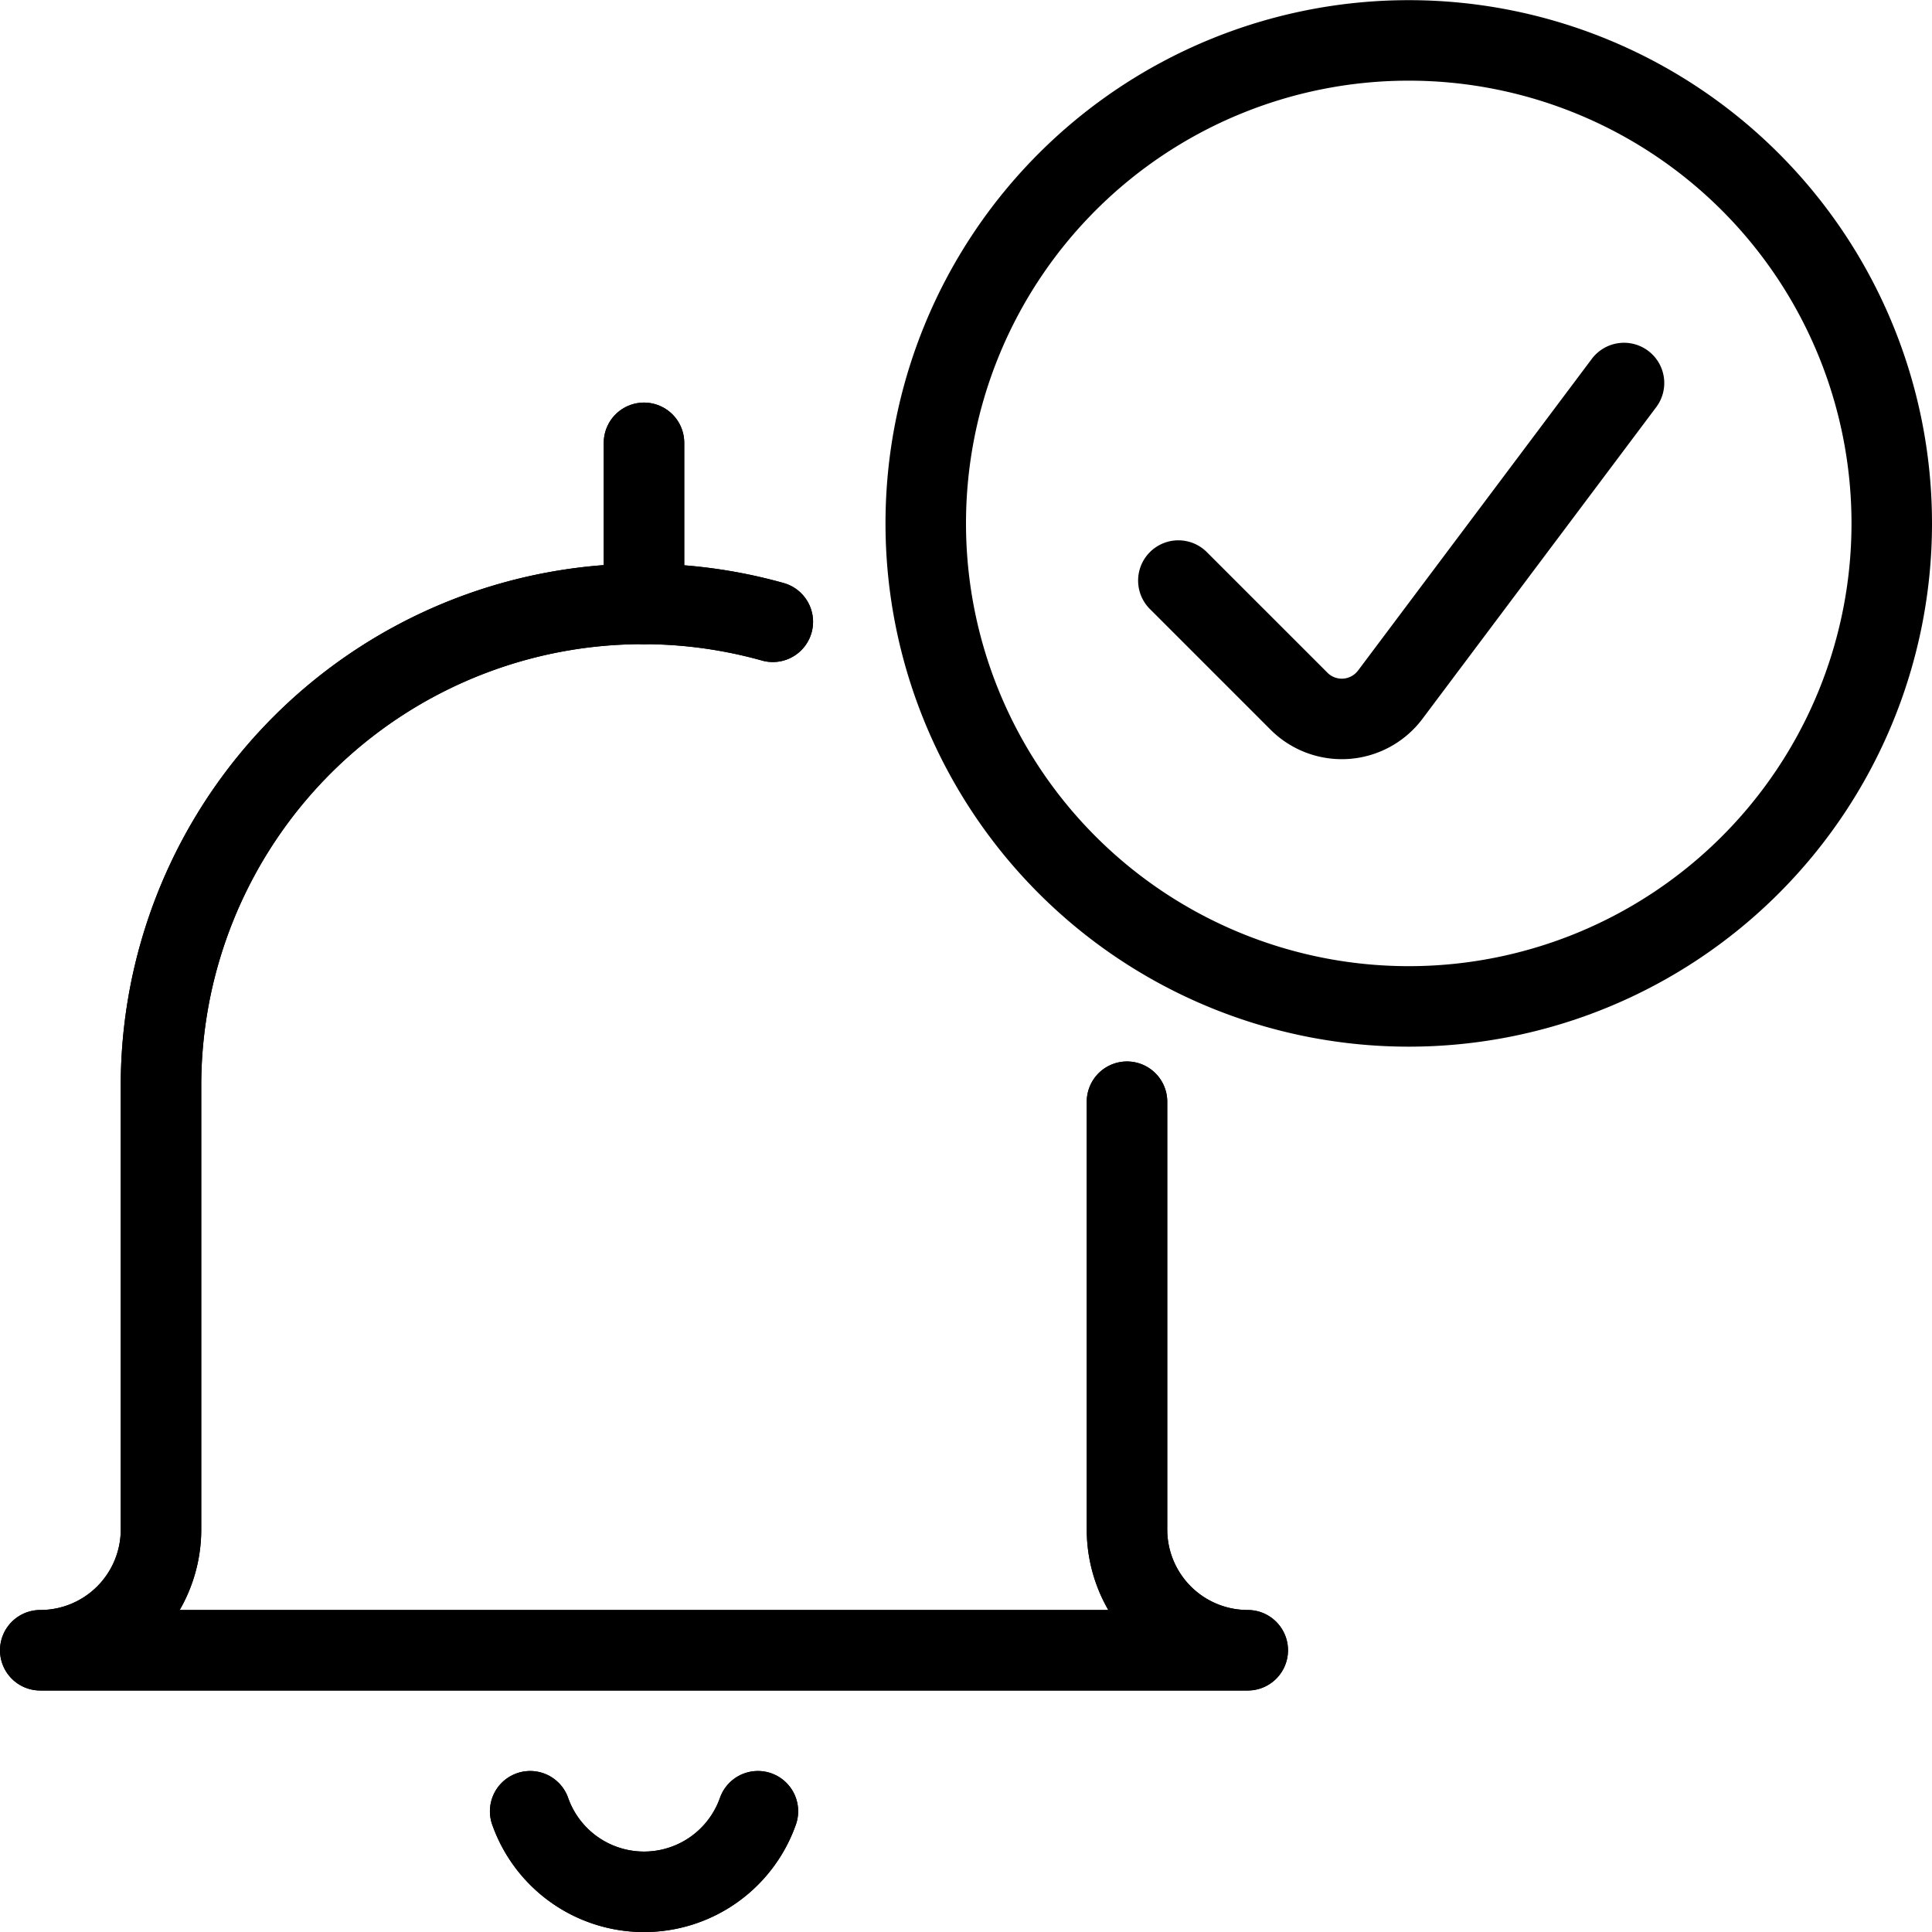
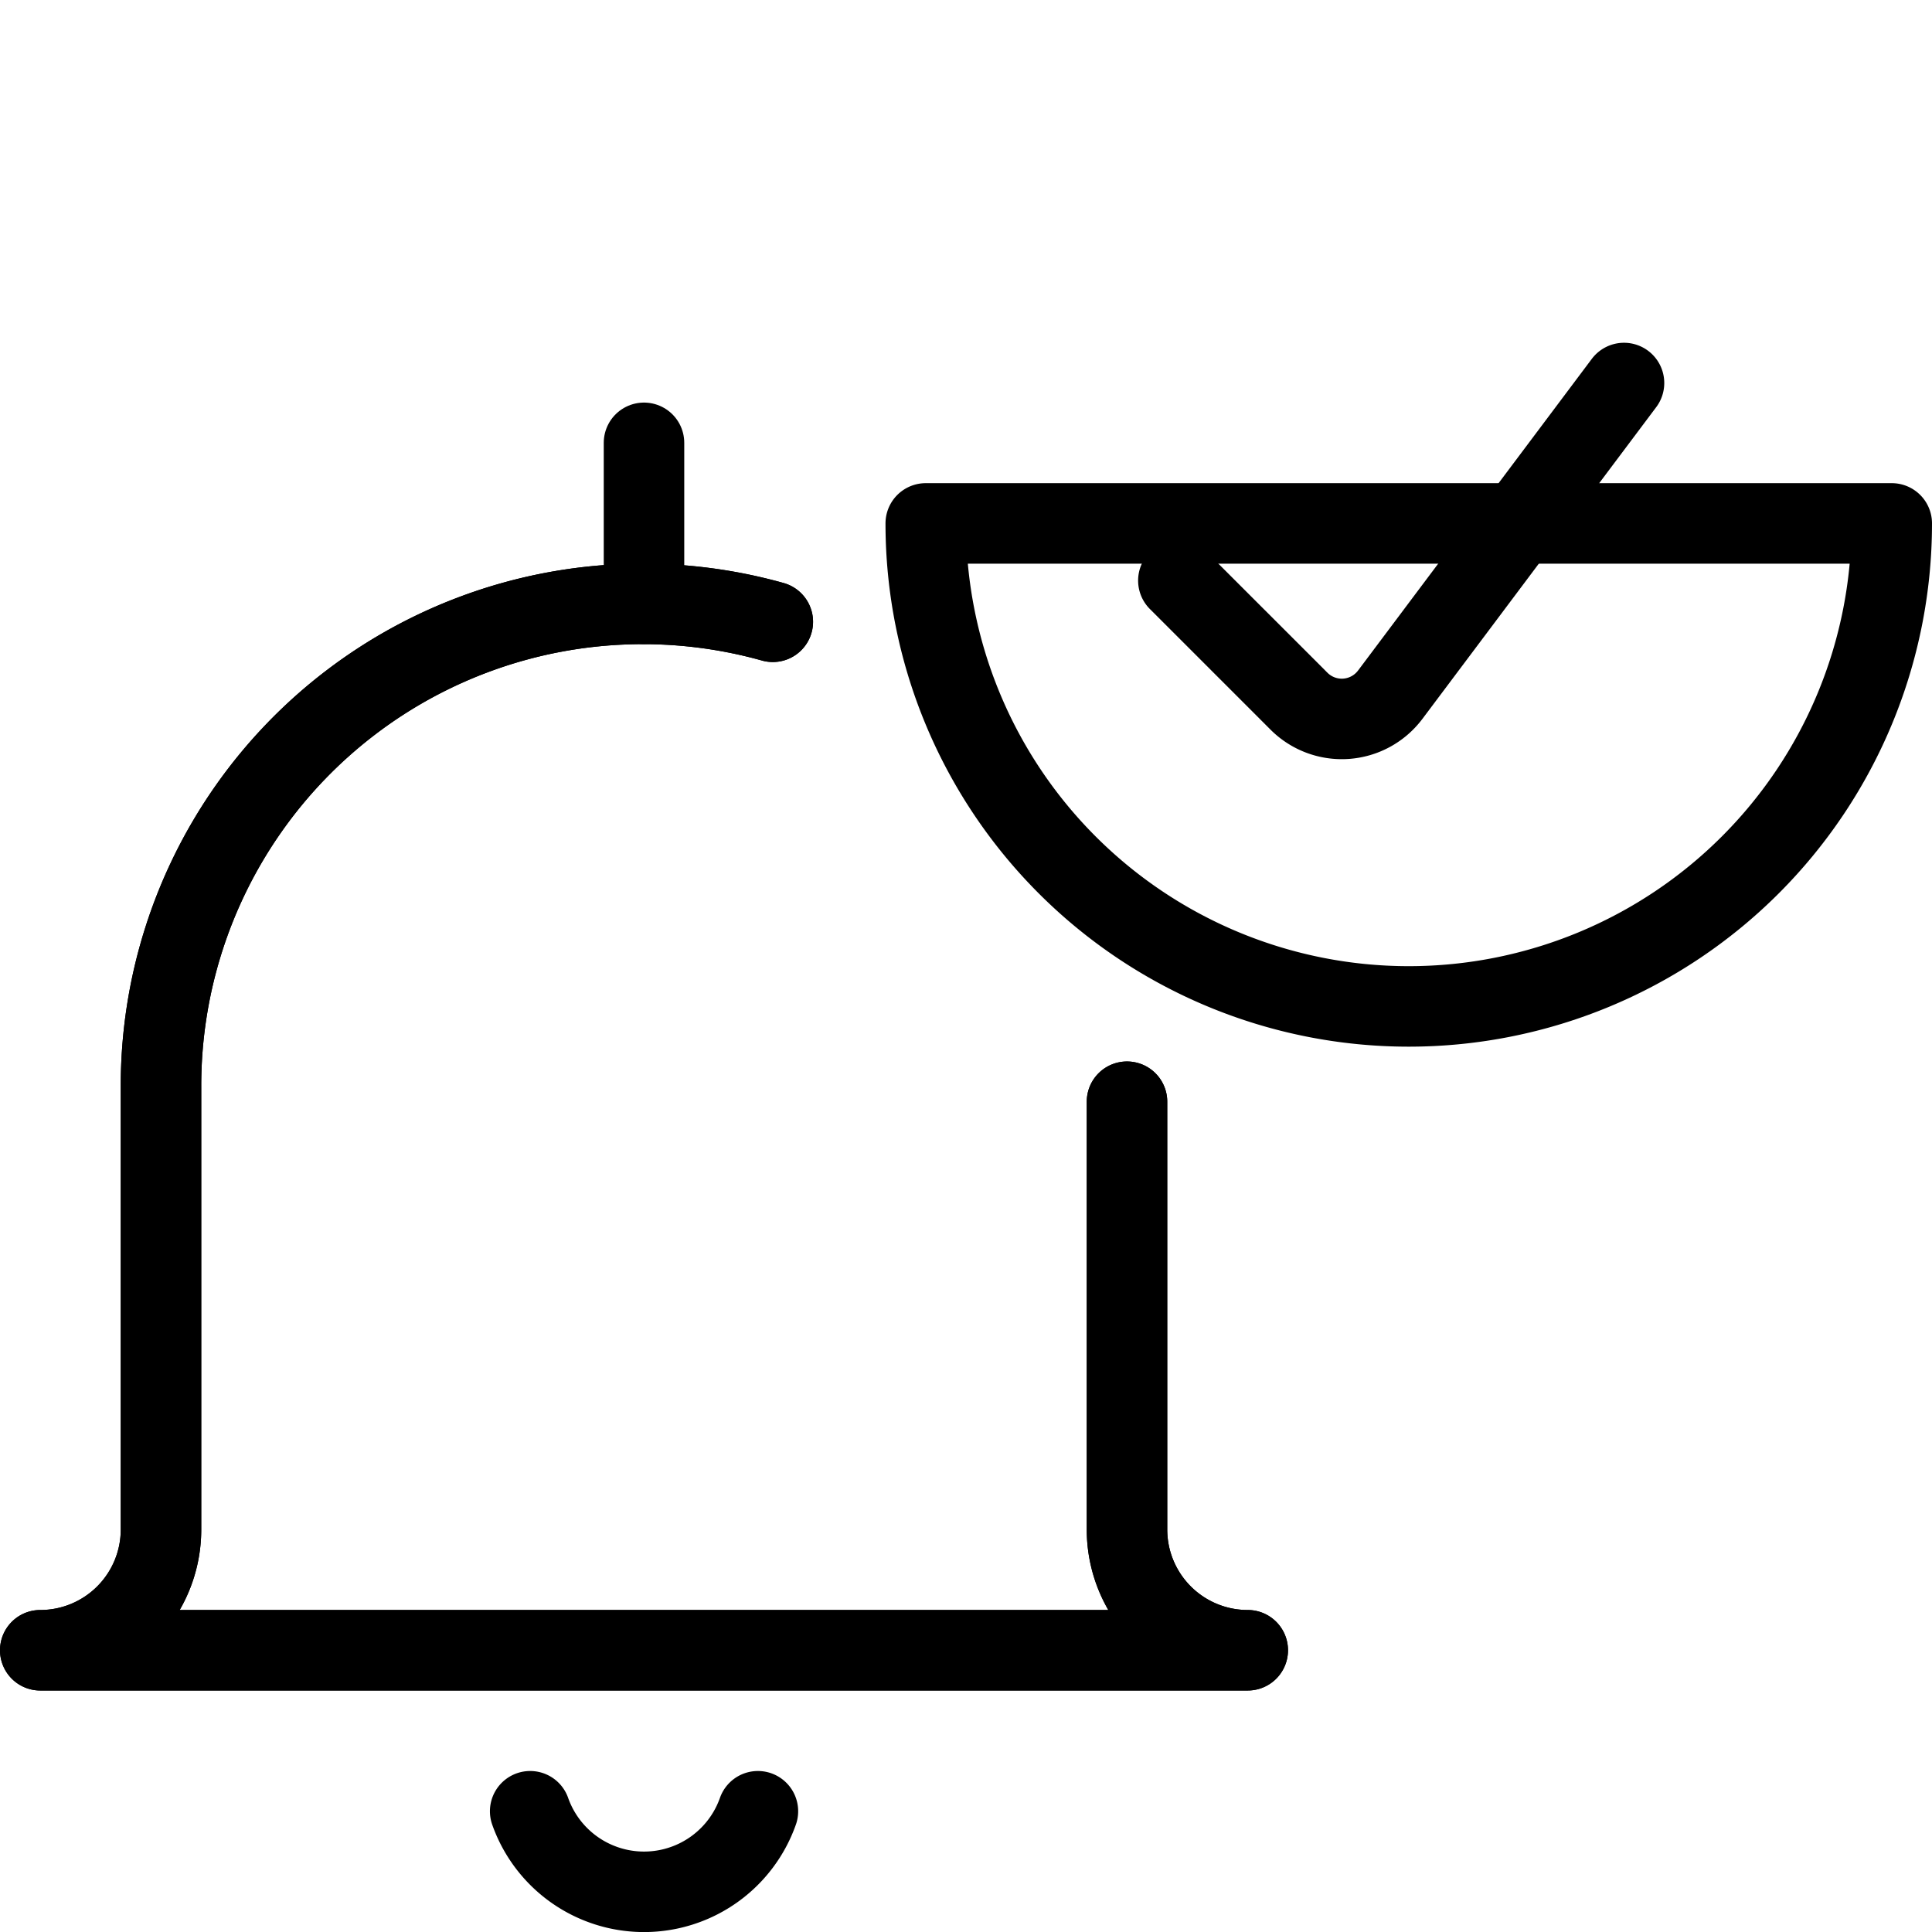
<svg xmlns="http://www.w3.org/2000/svg" viewBox="0 0 24 24">
  <g transform="matrix(1,0,0,1,0,0)">
    <path d="M9.6,7.724A5.985,5.985,0,0,0,2,13.5V19A1.5,1.5,0,0,1,.5,20.5h15A1.5,1.5,0,0,1,14,19V13.686" fill="none" stroke="#000000" stroke-linecap="round" stroke-linejoin="round" />
-     <path d="M9.415,22.5a1.5,1.5,0,0,1-2.829,0" fill="none" stroke="#000000" stroke-linecap="round" stroke-linejoin="round" />
-     <path d="M8 5.501L8 7.501" fill="none" stroke="#000000" stroke-linecap="round" stroke-linejoin="round" />
    <path d="M9.6,7.724A5.985,5.985,0,0,0,2,13.5V19A1.5,1.5,0,0,1,.5,20.5h15A1.5,1.5,0,0,1,14,19V13.686" fill="none" stroke="#000000" stroke-linecap="round" stroke-linejoin="round" />
    <path d="M9.415,22.5a1.5,1.5,0,0,1-2.829,0" fill="none" stroke="#000000" stroke-linecap="round" stroke-linejoin="round" />
    <path d="M8 5.501L8 7.501" fill="none" stroke="#000000" stroke-linecap="round" stroke-linejoin="round" />
-     <path d="M11.500 6.502 A6.000 6.000 0 1 0 23.500 6.502 A6.000 6.000 0 1 0 11.500 6.502 Z" fill="none" stroke="#000000" stroke-linecap="round" stroke-linejoin="round" />
+     <path d="M11.500 6.502 A6.000 6.000 0 1 0 23.500 6.502 Z" fill="none" stroke="#000000" stroke-linecap="round" stroke-linejoin="round" />
    <path d="M20.174,4.758,17.269,8.631a.752.752,0,0,1-1.131.081l-1.5-1.5" fill="none" stroke="#000000" stroke-linecap="round" stroke-linejoin="round" />
  </g>
</svg>